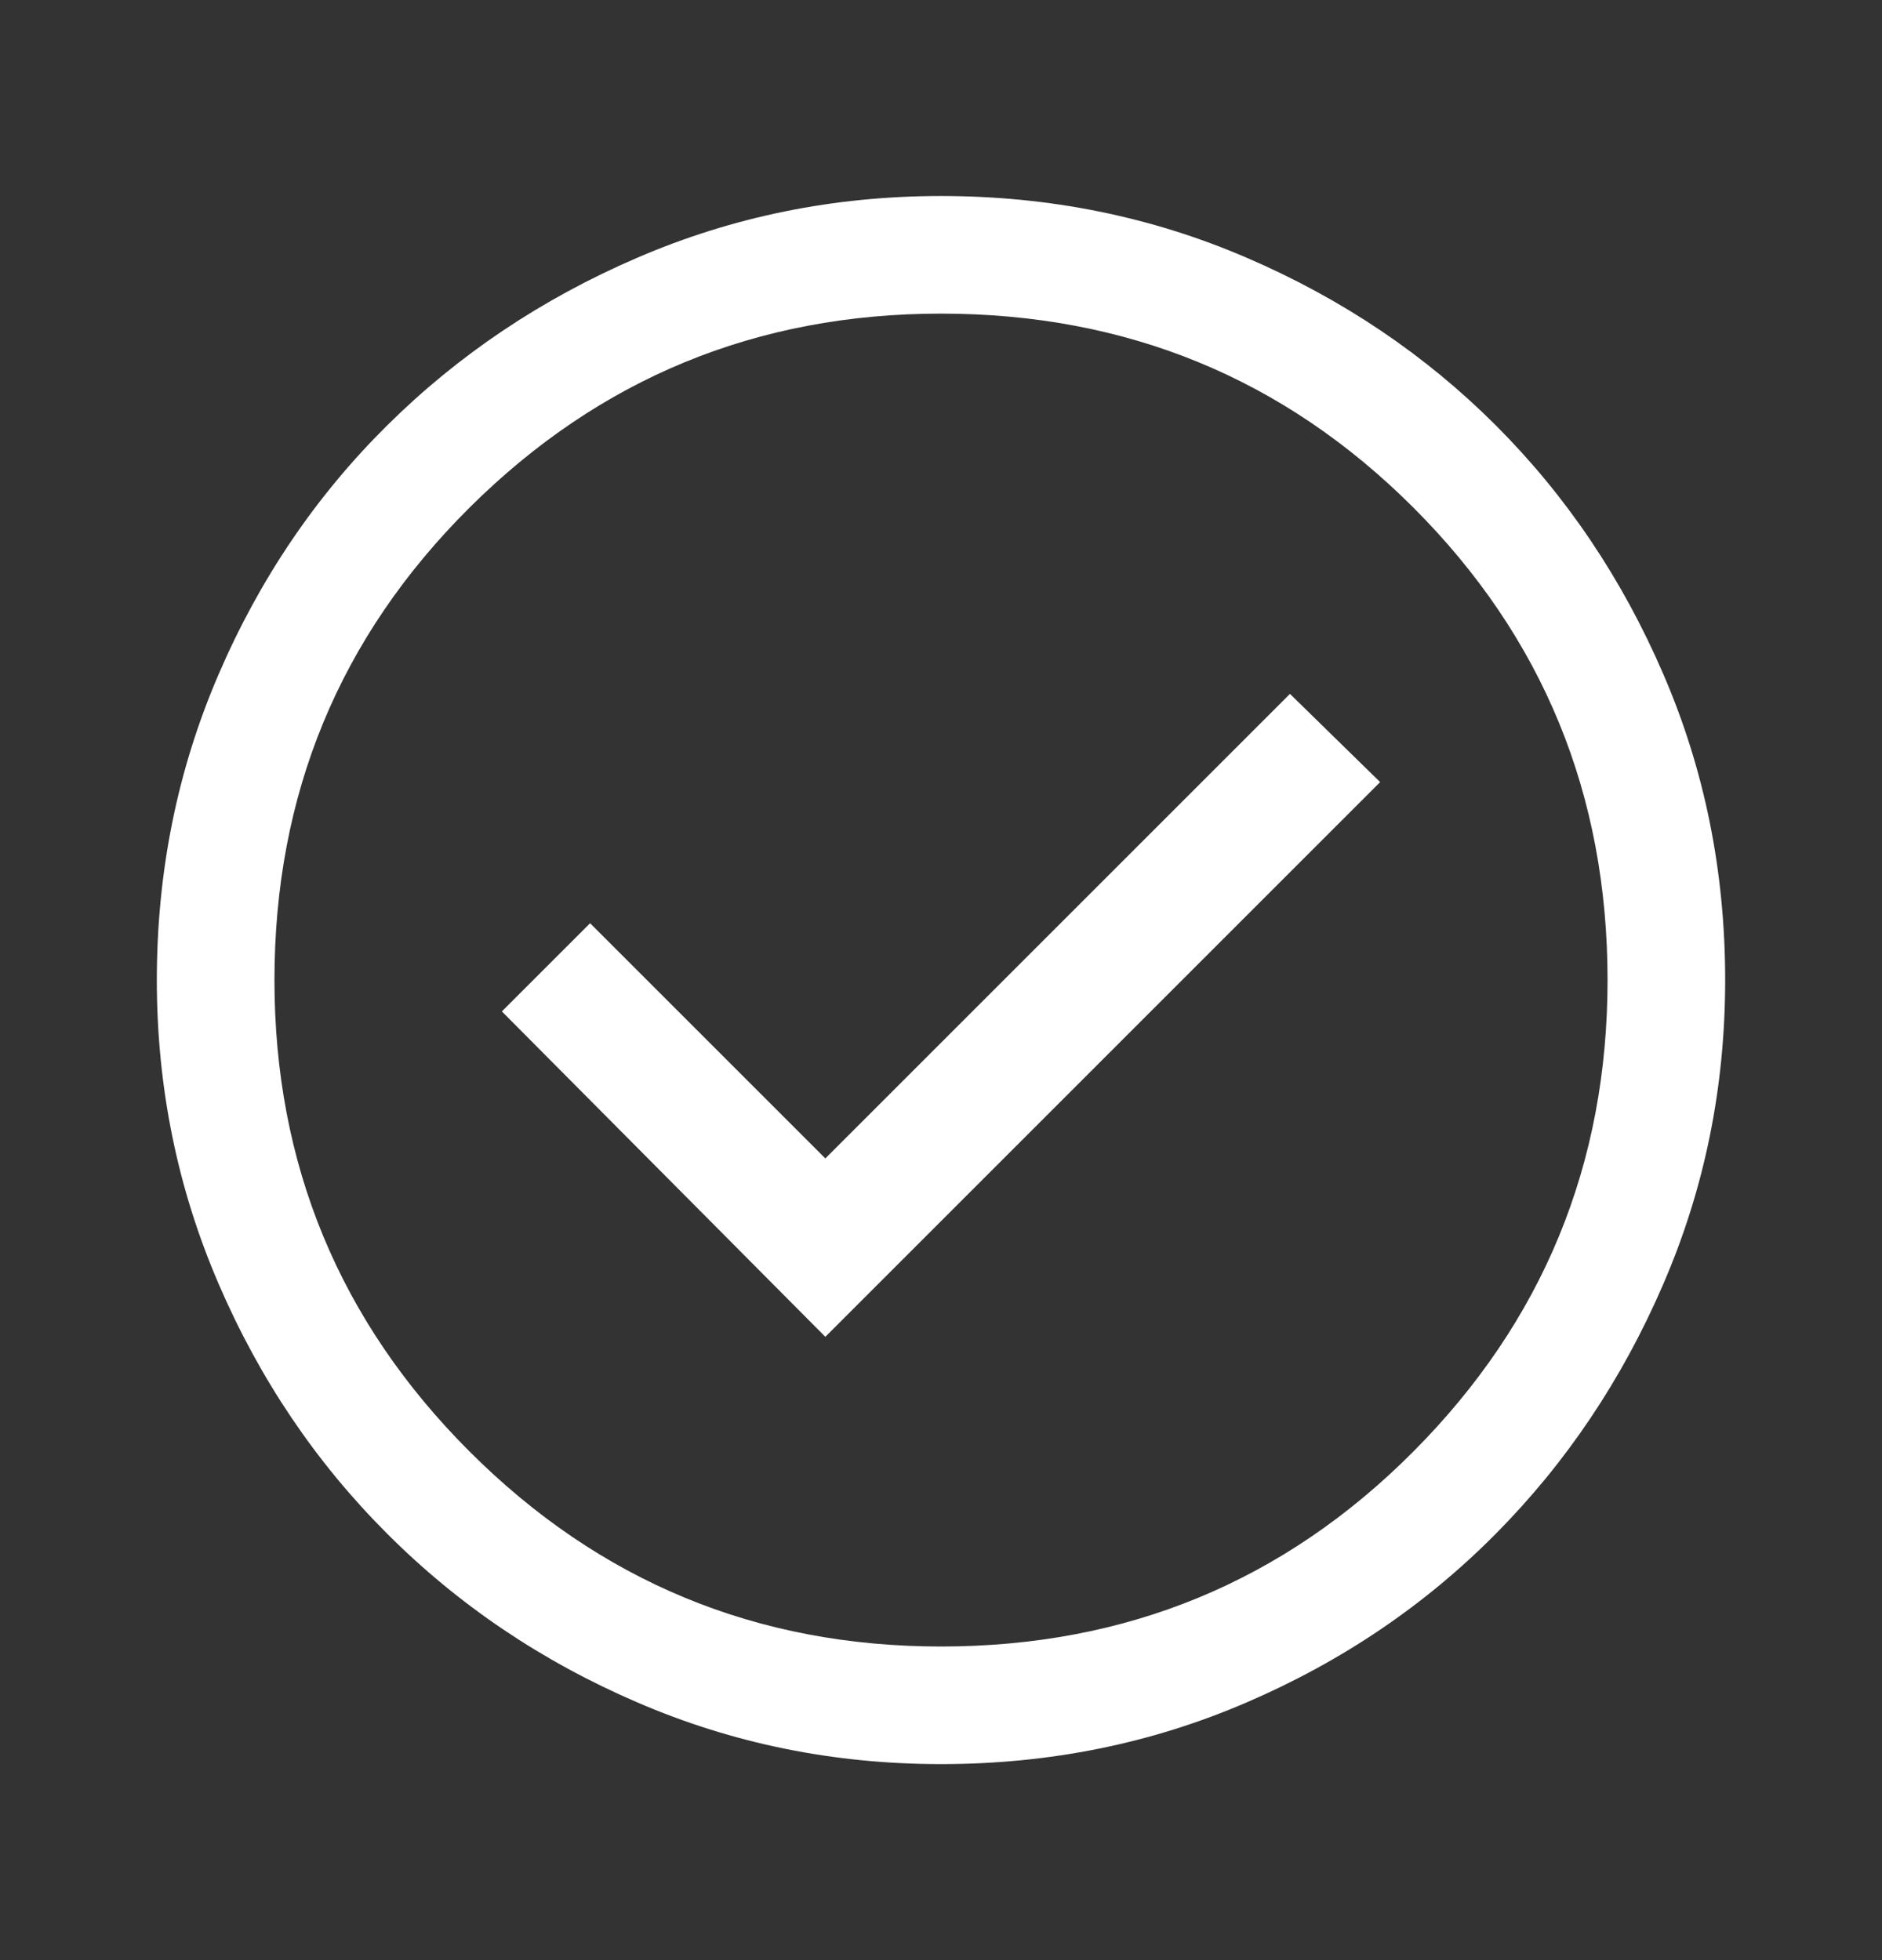
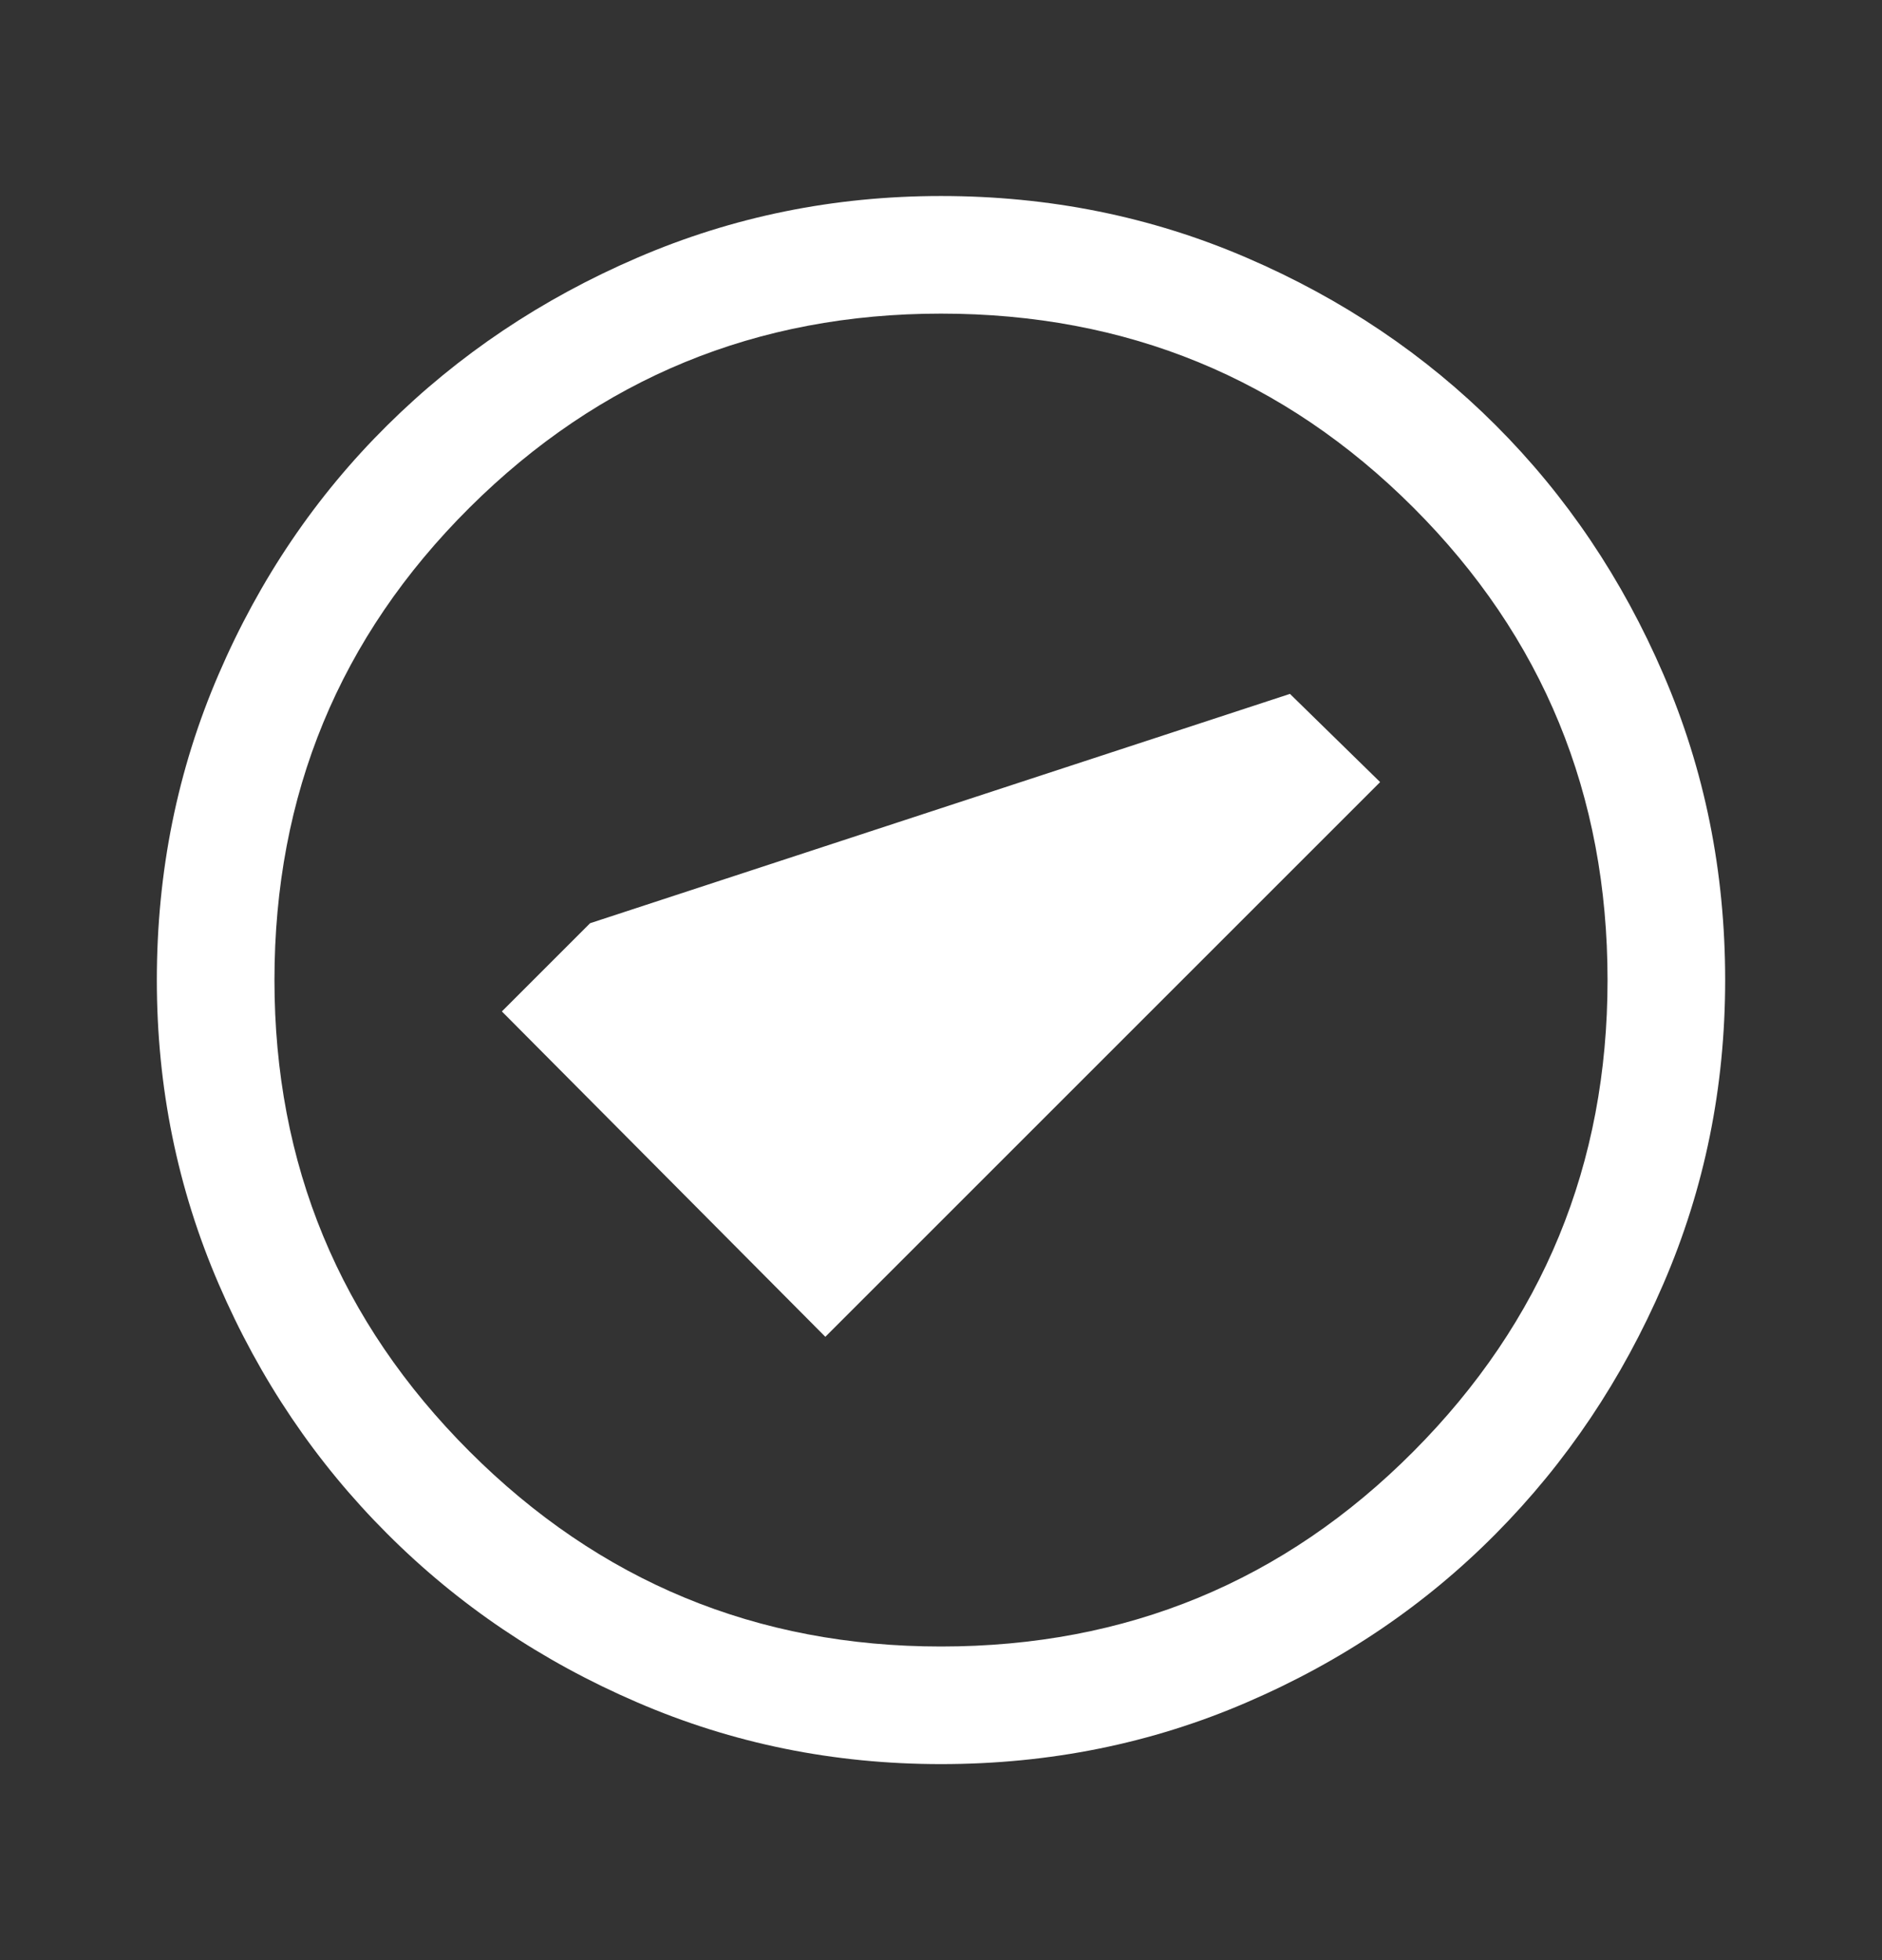
<svg xmlns="http://www.w3.org/2000/svg" width="24" height="25" viewBox="0 0 24 25" fill="none">
  <rect x="0" y="0" width="24" height="25" fill="#333333" stroke="none" />
-   <path d="M10.525 17.05L17.6 9.975L16.45 8.85L10.525 14.775L7.525 11.775L6.4 12.9L10.525 17.05ZM12 22.5C10.633 22.5 9.342 22.238 8.125 21.712C6.908 21.188 5.846 20.471 4.938 19.562C4.029 18.654 3.312 17.592 2.788 16.375C2.263 15.158 2 13.867 2 12.5C2 11.117 2.263 9.817 2.788 8.6C3.312 7.383 4.029 6.325 4.938 5.425C5.846 4.525 6.908 3.812 8.125 3.288C9.342 2.763 10.633 2.5 12 2.5C13.383 2.5 14.683 2.763 15.9 3.288C17.117 3.812 18.175 4.525 19.075 5.425C19.975 6.325 20.688 7.383 21.212 8.6C21.738 9.817 22 11.117 22 12.5C22 13.867 21.738 15.158 21.212 16.375C20.688 17.592 19.975 18.654 19.075 19.562C18.175 20.471 17.117 21.188 15.9 21.712C14.683 22.238 13.383 22.5 12 22.5ZM12 21C14.367 21 16.375 20.171 18.025 18.512C19.675 16.854 20.5 14.85 20.5 12.5C20.5 10.133 19.675 8.125 18.025 6.475C16.375 4.825 14.367 4 12 4C9.65 4 7.646 4.825 5.987 6.475C4.329 8.125 3.5 10.133 3.5 12.5C3.5 14.85 4.329 16.854 5.987 18.512C7.646 20.171 9.65 21 12 21Z" fill="white" />
+   <path d="M10.525 17.05L17.6 9.975L16.45 8.85L7.525 11.775L6.4 12.9L10.525 17.05ZM12 22.5C10.633 22.5 9.342 22.238 8.125 21.712C6.908 21.188 5.846 20.471 4.938 19.562C4.029 18.654 3.312 17.592 2.788 16.375C2.263 15.158 2 13.867 2 12.5C2 11.117 2.263 9.817 2.788 8.6C3.312 7.383 4.029 6.325 4.938 5.425C5.846 4.525 6.908 3.812 8.125 3.288C9.342 2.763 10.633 2.5 12 2.5C13.383 2.5 14.683 2.763 15.9 3.288C17.117 3.812 18.175 4.525 19.075 5.425C19.975 6.325 20.688 7.383 21.212 8.6C21.738 9.817 22 11.117 22 12.5C22 13.867 21.738 15.158 21.212 16.375C20.688 17.592 19.975 18.654 19.075 19.562C18.175 20.471 17.117 21.188 15.9 21.712C14.683 22.238 13.383 22.5 12 22.5ZM12 21C14.367 21 16.375 20.171 18.025 18.512C19.675 16.854 20.5 14.85 20.5 12.5C20.5 10.133 19.675 8.125 18.025 6.475C16.375 4.825 14.367 4 12 4C9.65 4 7.646 4.825 5.987 6.475C4.329 8.125 3.5 10.133 3.5 12.5C3.5 14.85 4.329 16.854 5.987 18.512C7.646 20.171 9.65 21 12 21Z" fill="white" />
</svg>